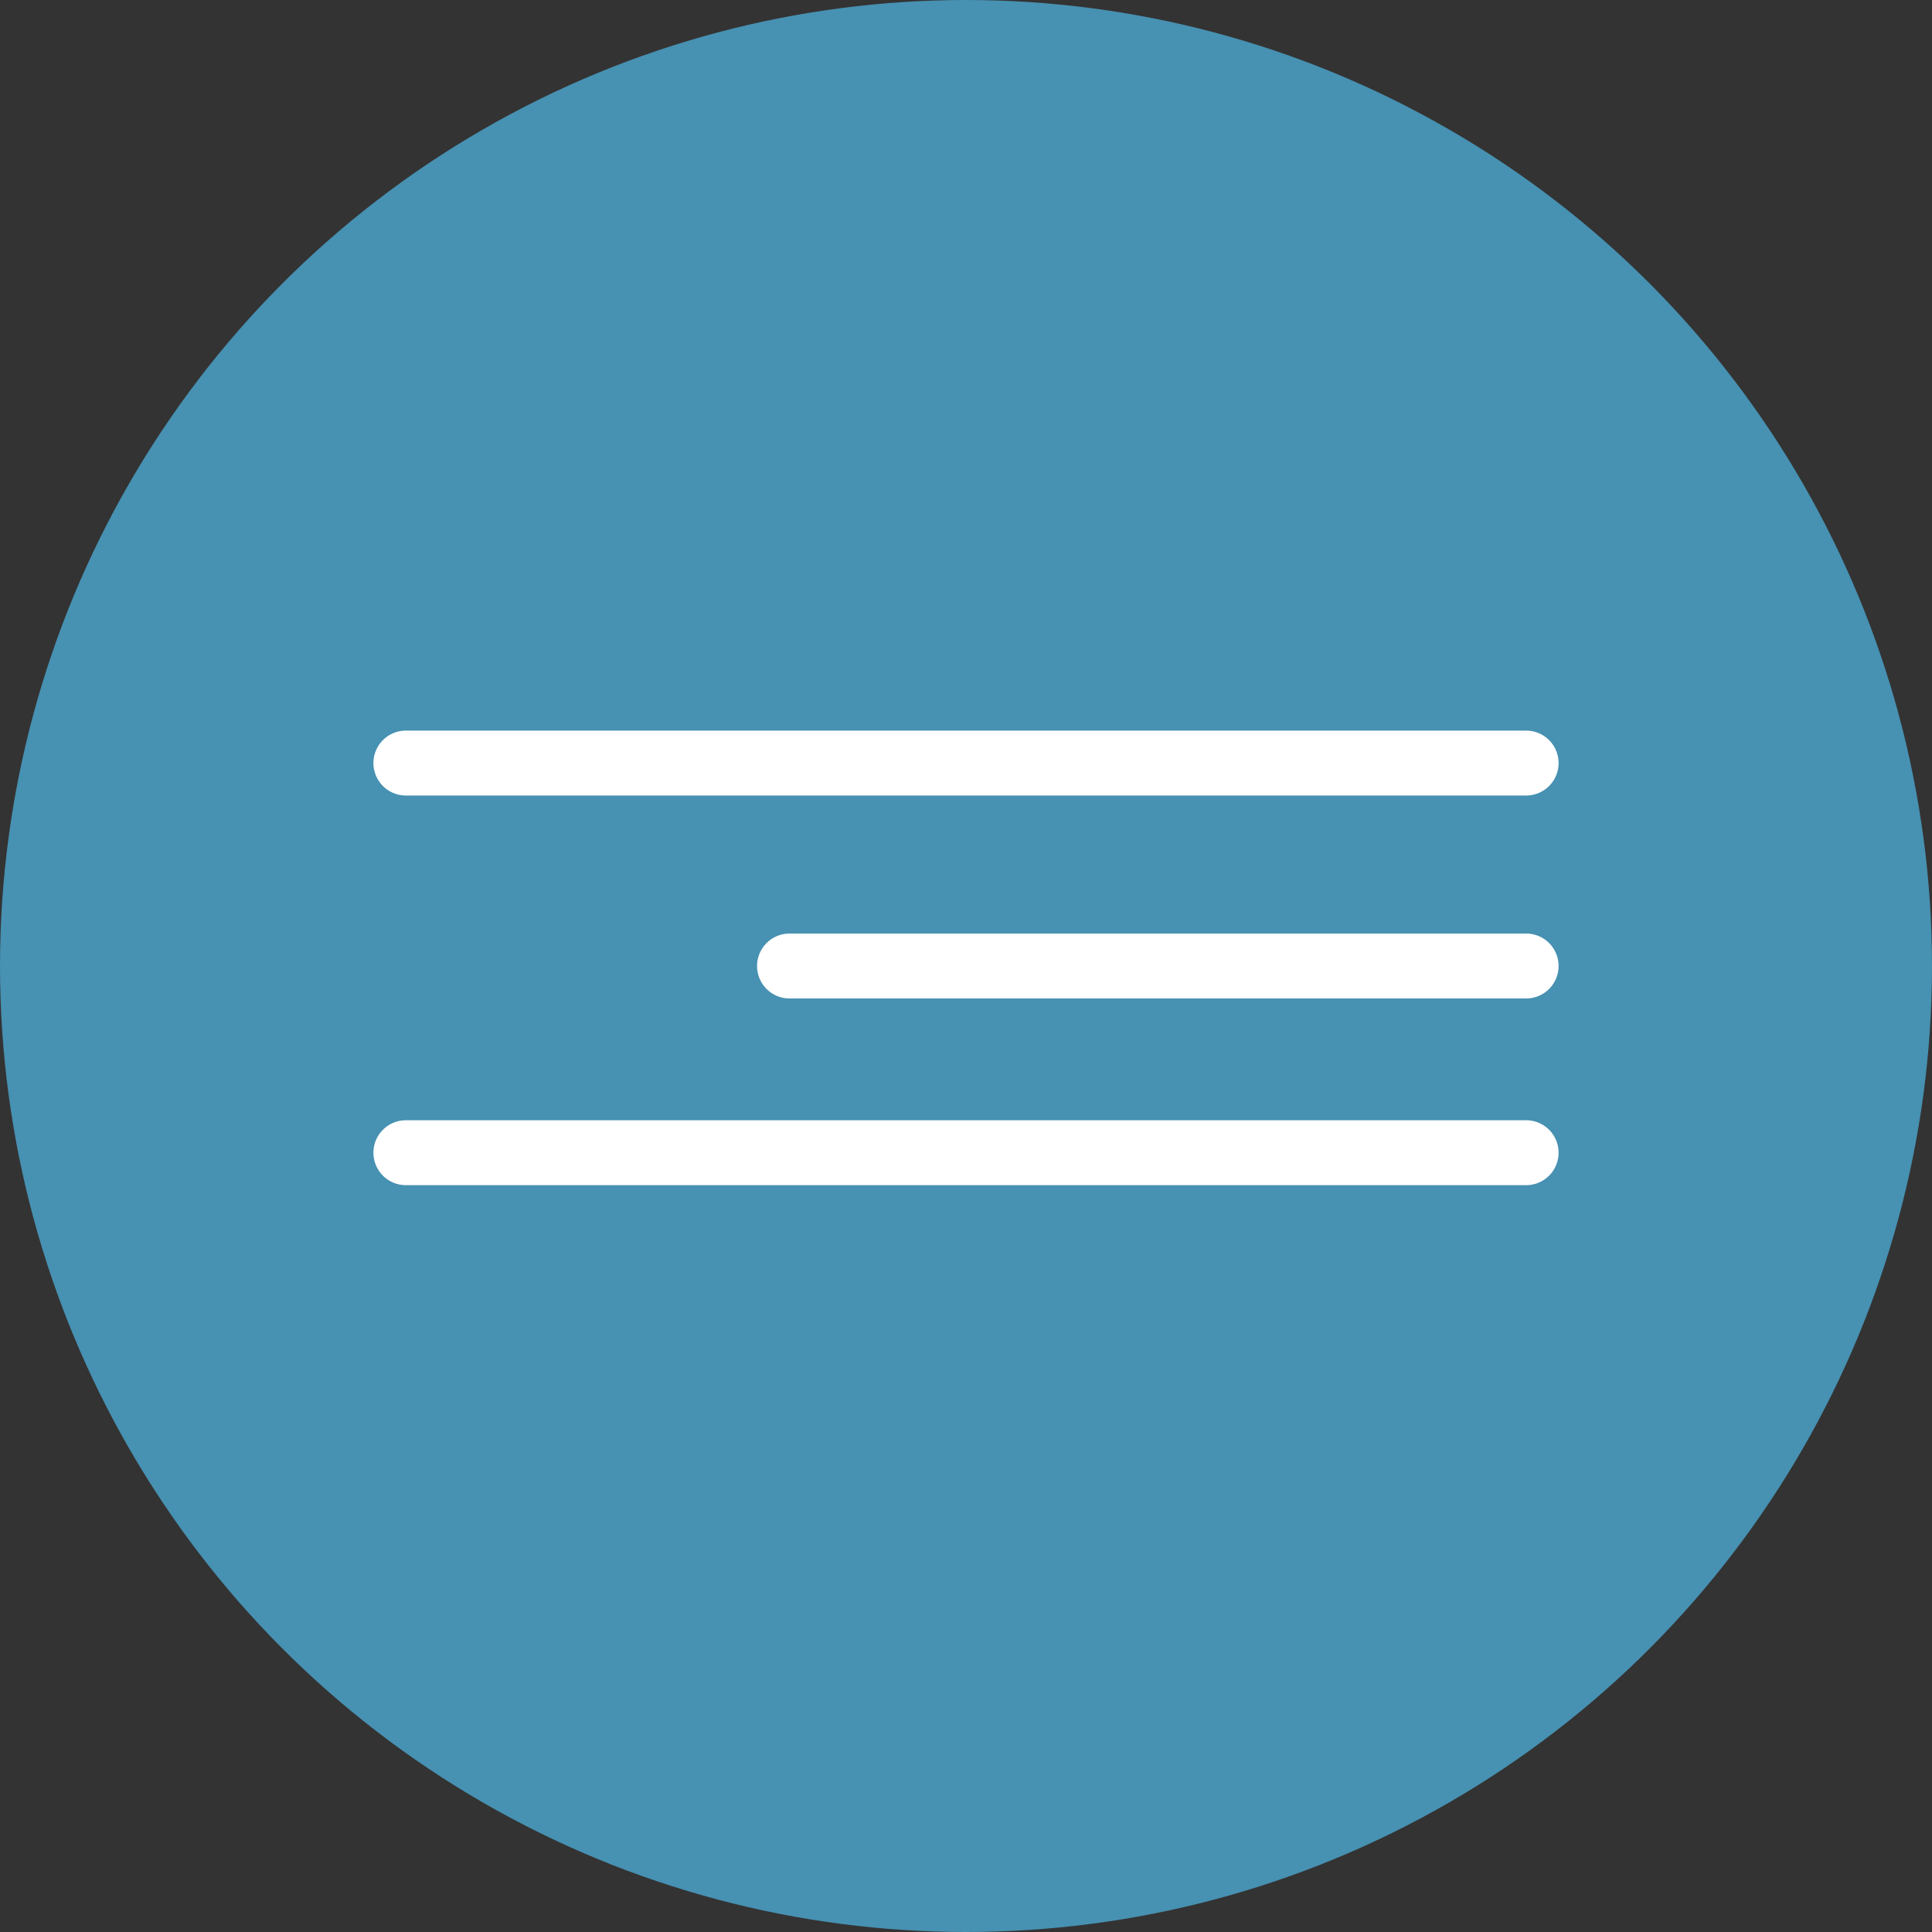
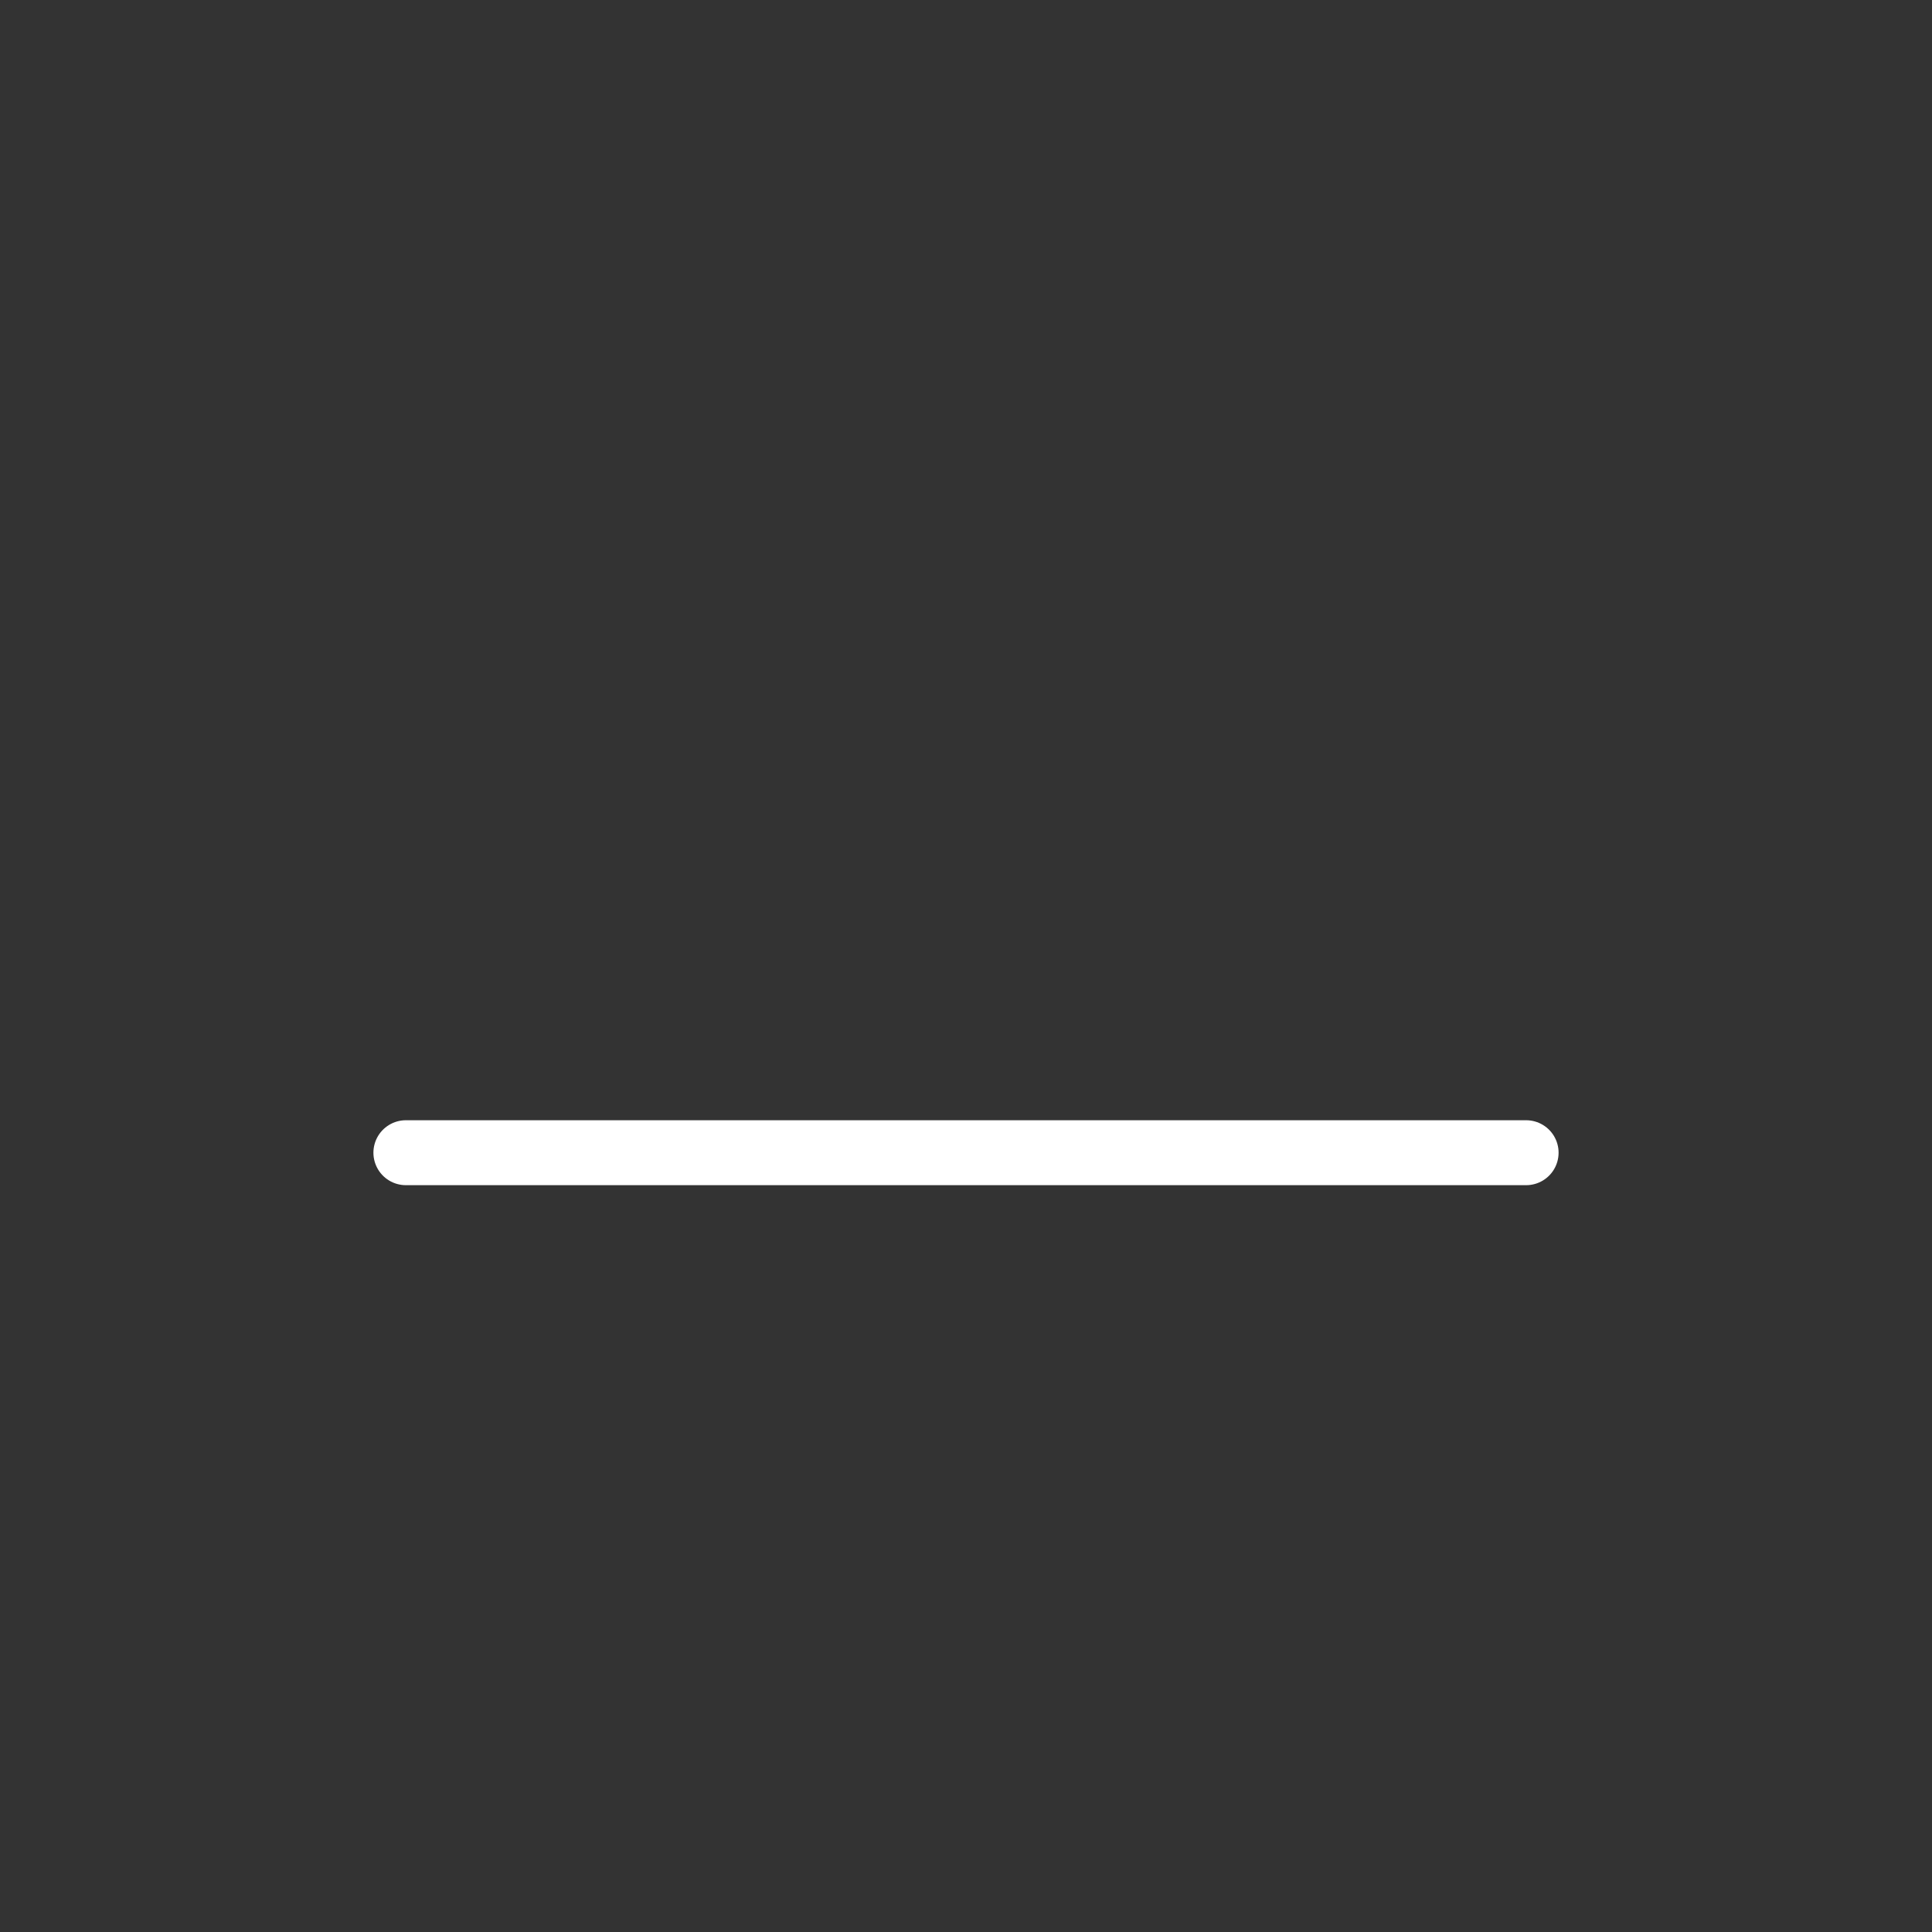
<svg xmlns="http://www.w3.org/2000/svg" width="119" height="119" viewBox="0 0 119 119" fill="none">
  <rect x="0" y="0" width="119" height="119" fill="#333333" stroke="none" />
-   <circle cx="59.5" cy="59.5" r="59.5" fill="#4791B2" />
-   <path d="M25 47H94" stroke="white" stroke-width="4" stroke-linecap="round" />
-   <path d="M48.63 59.5L94 59.5" stroke="white" stroke-width="4" stroke-linecap="round" />
  <path d="M25 71H94" stroke="white" stroke-width="4" stroke-linecap="round" />
</svg>